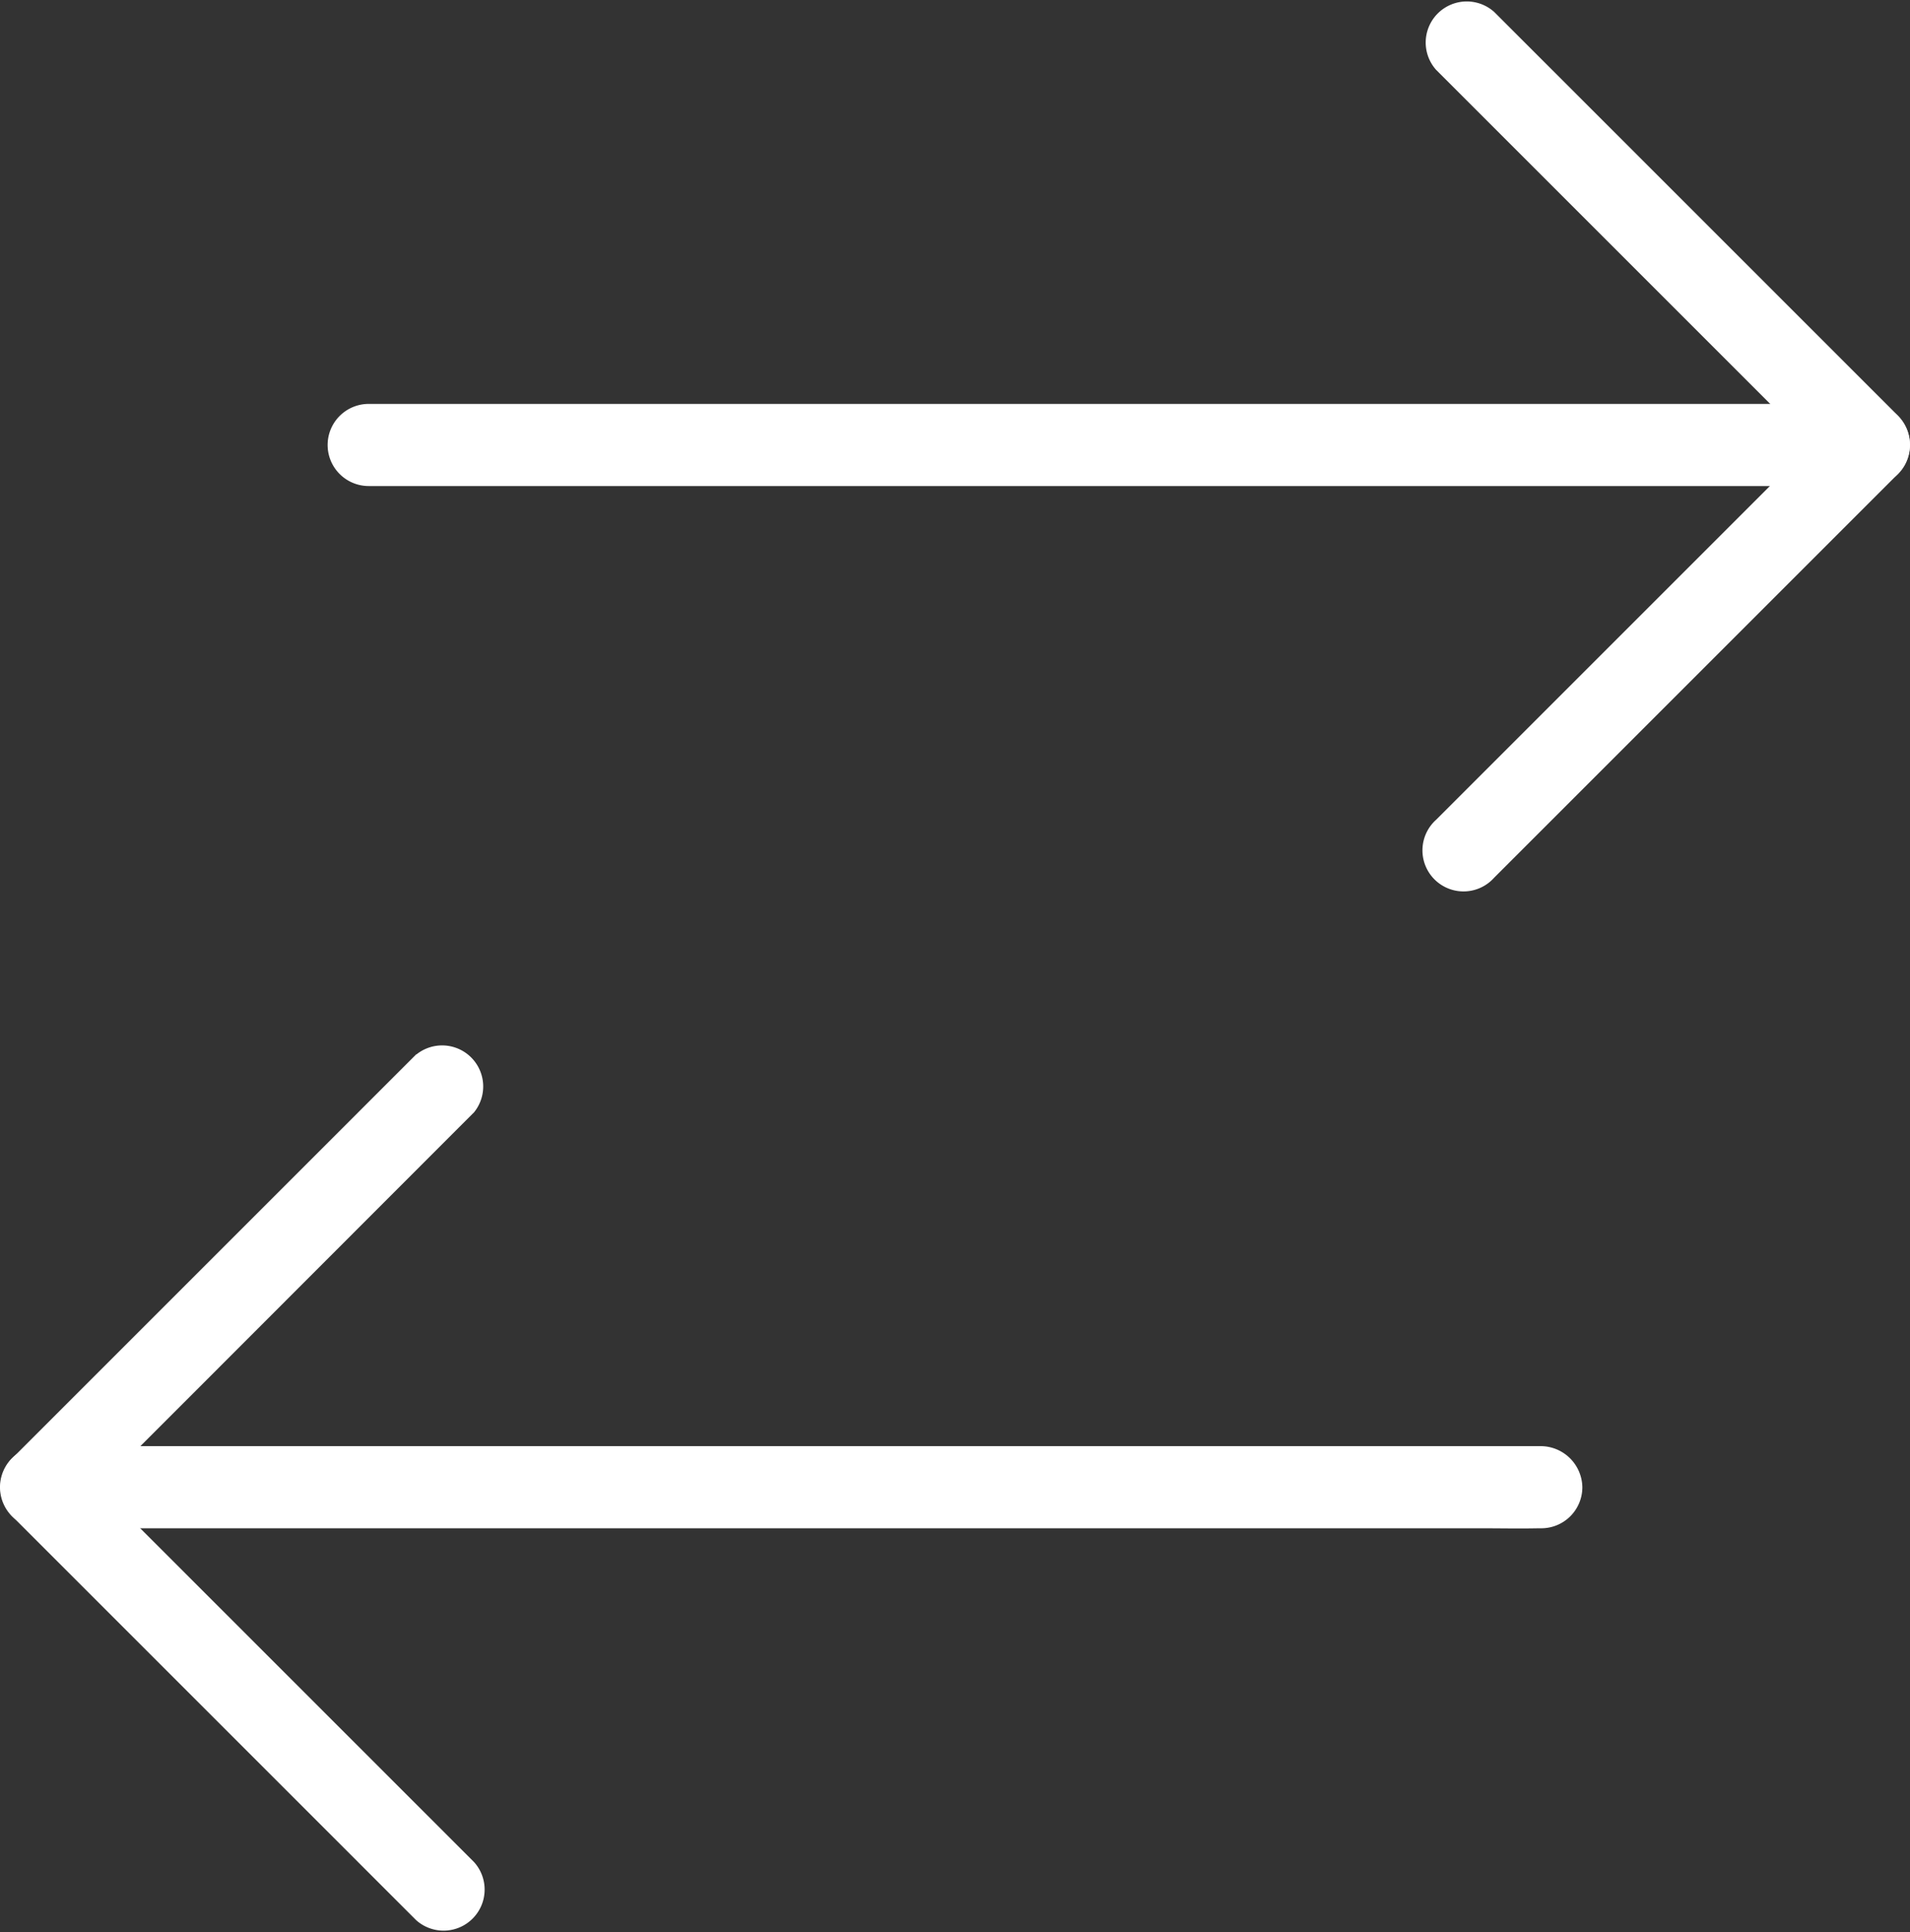
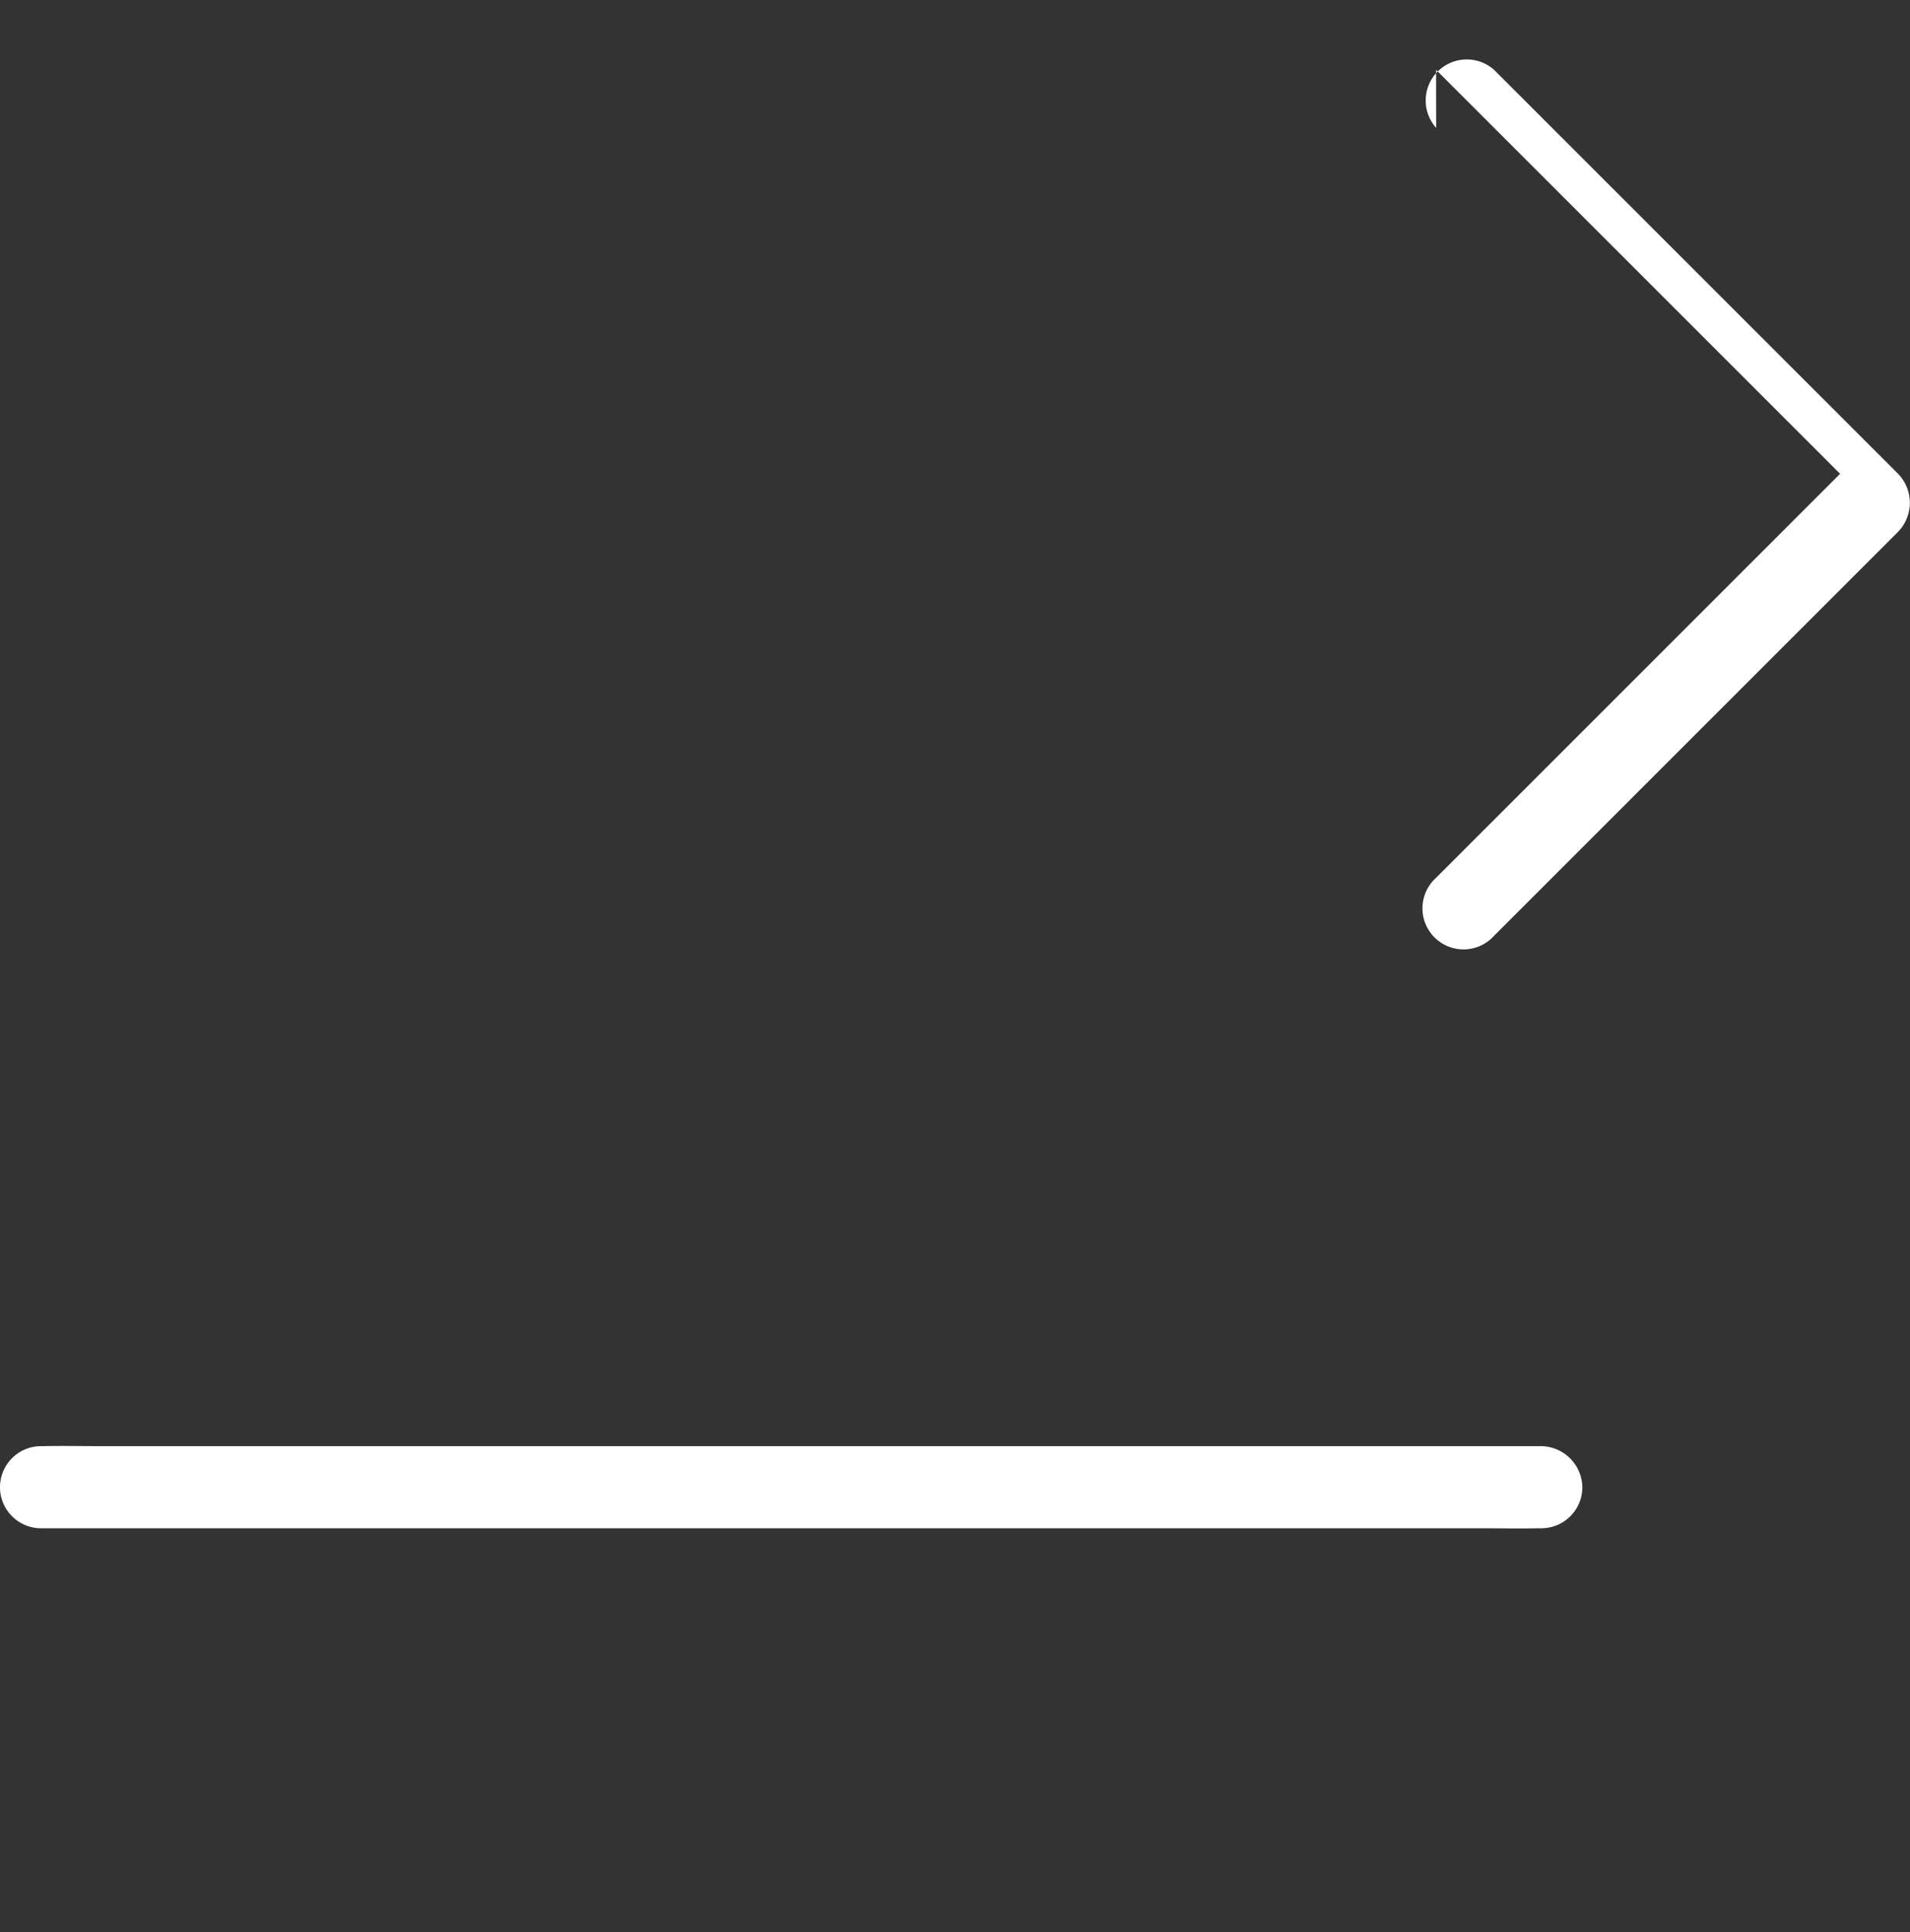
<svg xmlns="http://www.w3.org/2000/svg" width="23.254" height="23.526" viewBox="0 0 23.254 23.526">
  <rect x="0" y="0" width="23.254" height="23.526" fill="#333333" stroke="none" />
  <g id="Raggruppa_5267" data-name="Raggruppa 5267" transform="translate(-1789.927 -27.737)">
    <g id="Raggruppa_4341" data-name="Raggruppa 4341" transform="translate(16.432)">
      <g id="Raggruppa_5265" data-name="Raggruppa 5265" transform="translate(39.141 -14)">
        <g id="Raggruppa_40" data-name="Raggruppa 40" transform="translate(1782.808 -50.478) rotate(90)">
-           <path id="Tracciato_3134" data-name="Tracciato 3134" d="M93.065,31.013l4.919-4.919h-.706l1.672,1.672,2.64,2.64.606.606a.5.5,0,1,0,.706-.706l-1.672-1.672-2.64-2.64-.606-.606a.507.507,0,0,0-.706,0l-1.672,1.672-2.64,2.64-.606.606a.5.5,0,0,0,.706.706Z" transform="translate(0 -0.043)" fill="#fff" />
-           <path id="Tracciato_3135" data-name="Tracciato 3135" d="M199.944,25.7V43.221c0,.237,0,.477,0,.714v.03a.5.5,0,1,0,1,0V26.443c0-.237,0-.477,0-.714V25.7a.5.5,0,1,0-1,0Z" transform="translate(-102.811 0)" fill="#fff" />
+           <path id="Tracciato_3134" data-name="Tracciato 3134" d="M93.065,31.013l4.919-4.919l1.672,1.672,2.64,2.64.606.606a.5.5,0,1,0,.706-.706l-1.672-1.672-2.64-2.64-.606-.606a.507.507,0,0,0-.706,0l-1.672,1.672-2.64,2.64-.606.606a.5.5,0,0,0,.706.706Z" transform="translate(0 -0.043)" fill="#fff" />
          <g id="Raggruppa_4345" data-name="Raggruppa 4345">
-             <path id="Tracciato_3136" data-name="Tracciato 3136" d="M370.594,406.023l1.672,1.672,2.64,2.64.606.606a.507.507,0,0,0,.706,0l1.672-1.672,2.64-2.64.606-.606a.5.5,0,0,0-.706-.706l-1.672,1.672-2.64,2.64-.606.606h.706l-1.672-1.672-2.64-2.638-.606-.606a.5.5,0,0,0-.706.7Z" transform="translate(-265.541 -362.636)" fill="#fff" />
            <path id="Tracciato_3137" data-name="Tracciato 3137" d="M479.086,131.408V113.887c0-.237.005-.477,0-.714v-.03a.5.5,0,0,0-.5-.5.509.509,0,0,0-.5.5v17.521c0,.237-.005.477,0,.714v.03a.5.5,0,0,0,1,0Z" transform="translate(-368.263 -83.454)" fill="#fff" />
          </g>
        </g>
      </g>
    </g>
  </g>
</svg>